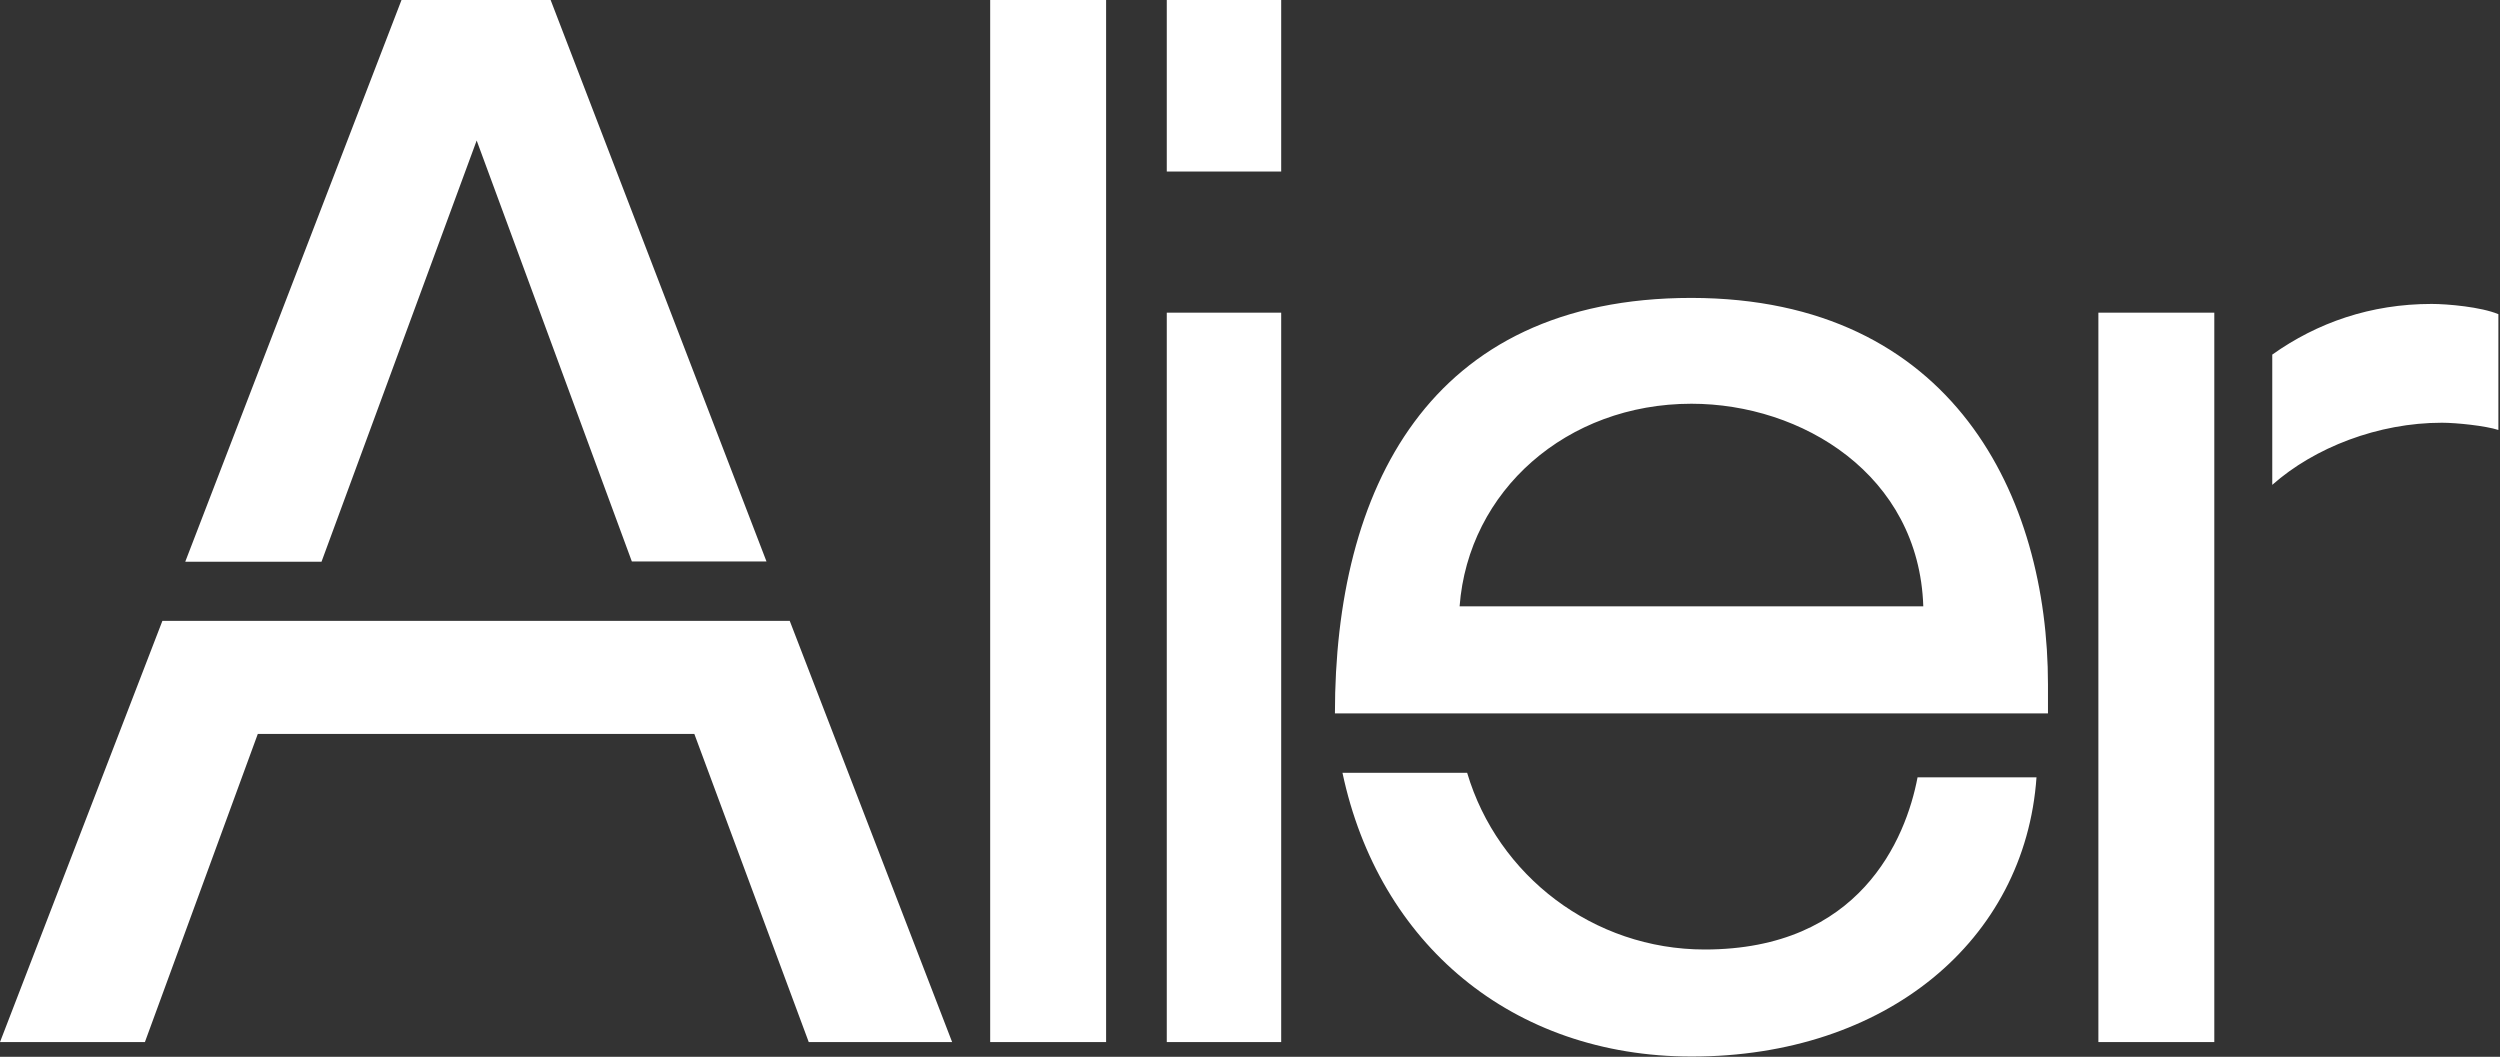
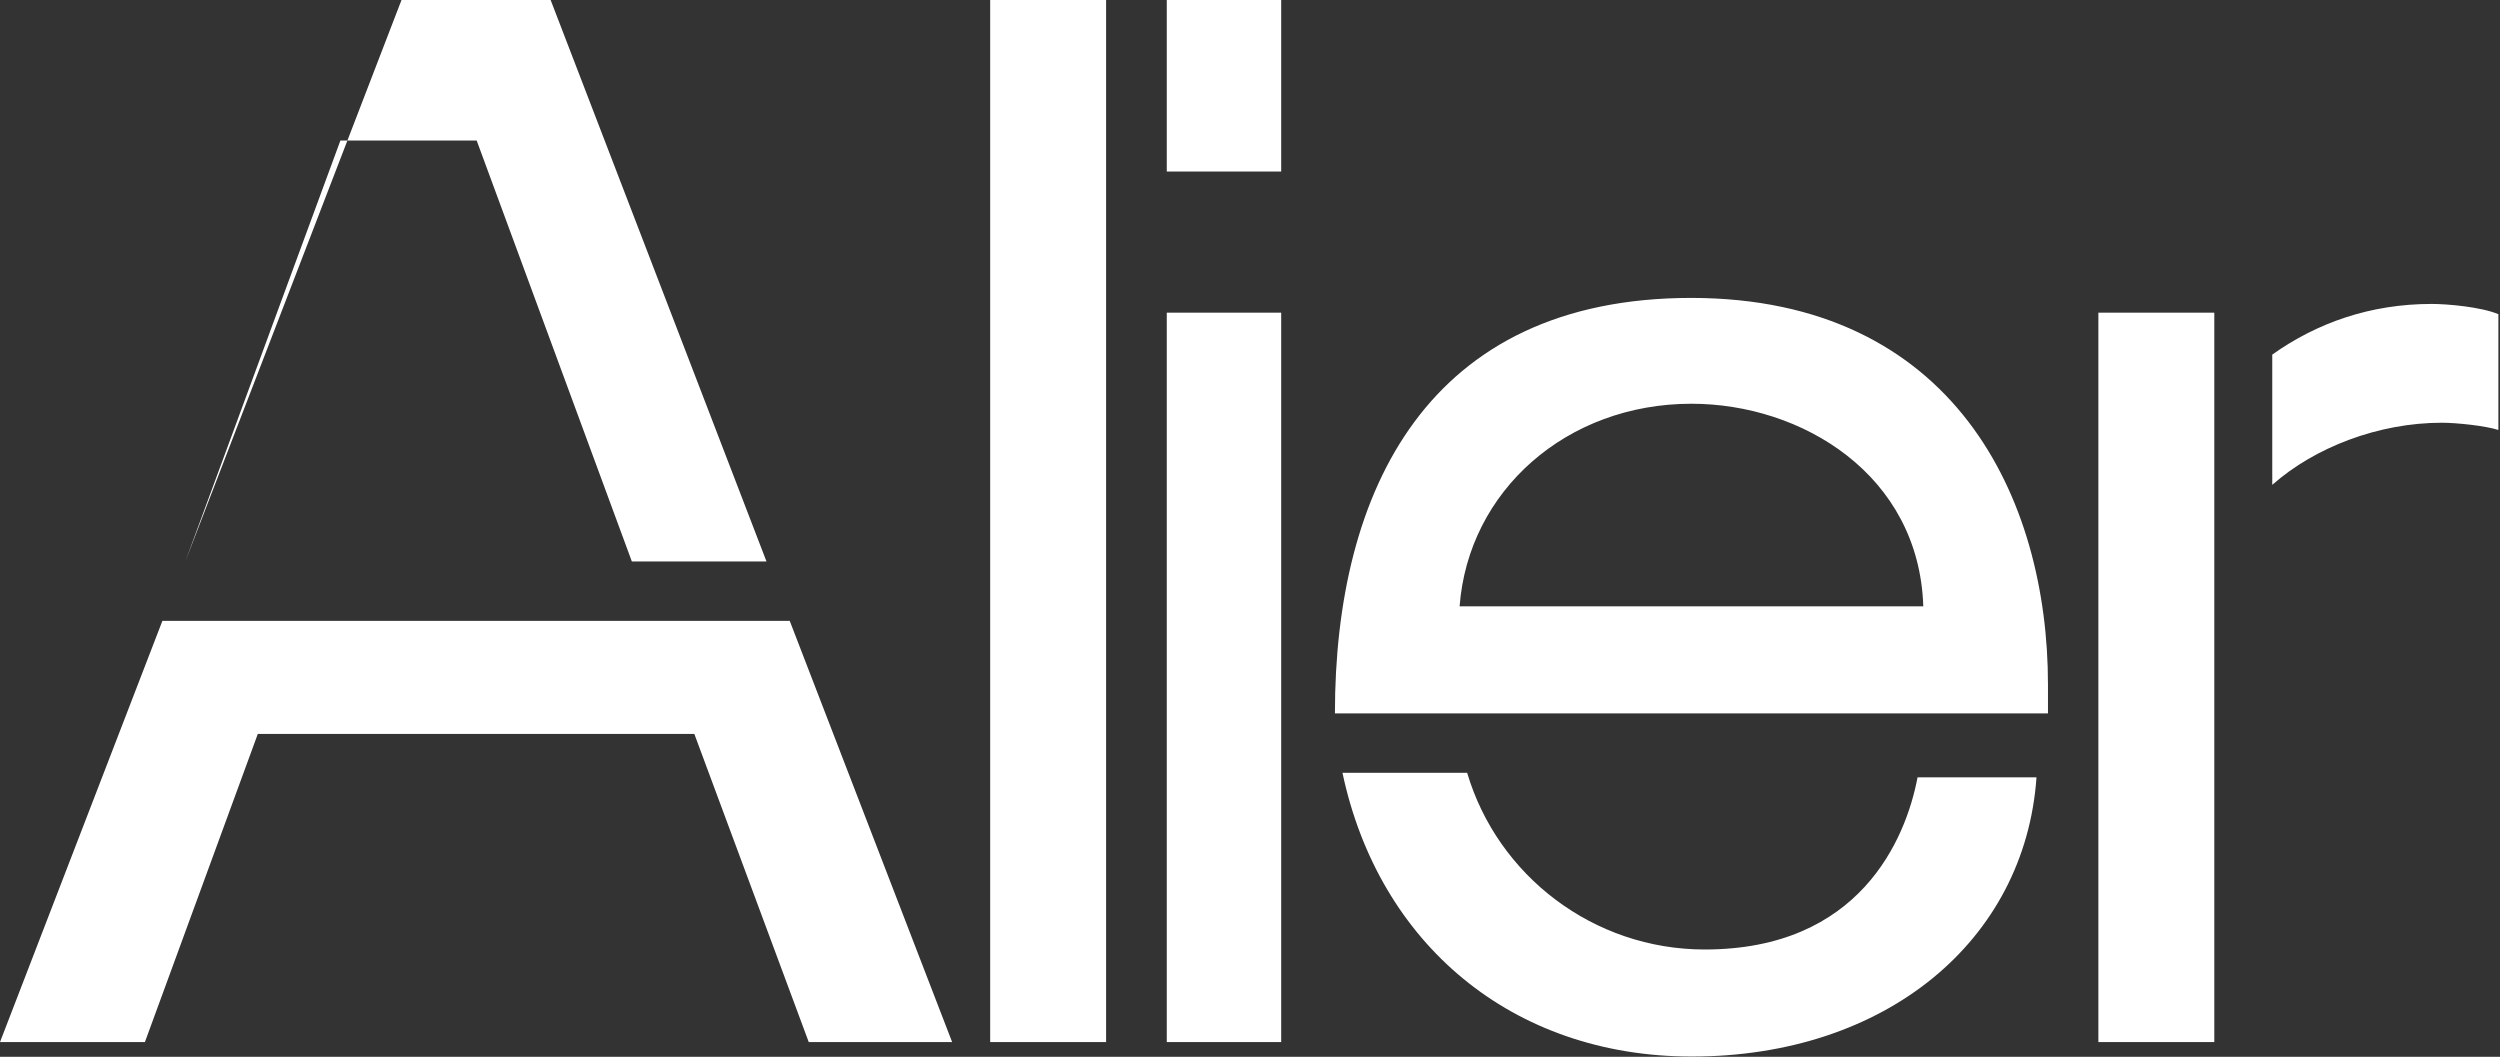
<svg xmlns="http://www.w3.org/2000/svg" width="1391" height="588" viewBox="0 0 1391 588" fill="none">
  <rect x="0" y="0" width="1391" height="588" fill="#333333" stroke="none" />
-   <path d="M615.435 579.811h-64.499V0h64.499v579.811zm97.419.001h-63.66V173.977h63.66v405.835zm426.636-198.975v16.106H742.752c0-123.982 51.566-231.187 198.369-231.187 145.959.168 198.369 111.231 198.369 215.081zm-72.56 51.673h66.18c-6.38 90.931-83.82 155.354-191.821 155.354-99.94 0-174.182-62.746-194.338-157.871h69.371c16.964 57.209 70.21 98.313 132.19 98.313 86.168 0 111.868-61.236 118.418-95.796zm3.19-95.126c-2.35-73.315-67.69-112.741-128.999-112.741-69.37 0-124.128 48.318-128.999 112.741h257.998zm97.42-163.407h64.5v405.835h-64.5V173.977zm222.56.839v64.423c-7.23-2.348-23.35-4.026-31.41-4.026-35.44 0-70.89 13.757-94.4 34.561v-72.477c25.03-17.783 54.76-28.185 88.69-28.185 8.9 0 27.54 1.678 37.12 5.704zM712.854 0h-63.66v95.46h63.66V0zM529.769 579.811h-79.785l-63.659-171.46H143.444l-62.82 171.46H0l90.366-234.374h349.037l90.366 234.374zM103.132 312.387L223.397 0h82.975l120.097 312.387h-74.913L265.22 78.181l-86.335 234.374h-75.753v-.168z" fill="#fff" />
+   <path d="M615.435 579.811h-64.499V0h64.499v579.811zm97.419.001h-63.66V173.977h63.66v405.835zm426.636-198.975v16.106H742.752c0-123.982 51.566-231.187 198.369-231.187 145.959.168 198.369 111.231 198.369 215.081zm-72.56 51.673h66.18c-6.38 90.931-83.82 155.354-191.821 155.354-99.94 0-174.182-62.746-194.338-157.871h69.371c16.964 57.209 70.21 98.313 132.19 98.313 86.168 0 111.868-61.236 118.418-95.796zm3.19-95.126c-2.35-73.315-67.69-112.741-128.999-112.741-69.37 0-124.128 48.318-128.999 112.741h257.998zm97.42-163.407h64.5v405.835h-64.5V173.977zm222.56.839v64.423c-7.23-2.348-23.35-4.026-31.41-4.026-35.44 0-70.89 13.757-94.4 34.561v-72.477c25.03-17.783 54.76-28.185 88.69-28.185 8.9 0 27.54 1.678 37.12 5.704zM712.854 0h-63.66v95.46h63.66V0zM529.769 579.811h-79.785l-63.659-171.46H143.444l-62.82 171.46H0l90.366-234.374h349.037l90.366 234.374zM103.132 312.387L223.397 0h82.975l120.097 312.387h-74.913L265.22 78.181h-75.753v-.168z" fill="#fff" />
</svg>